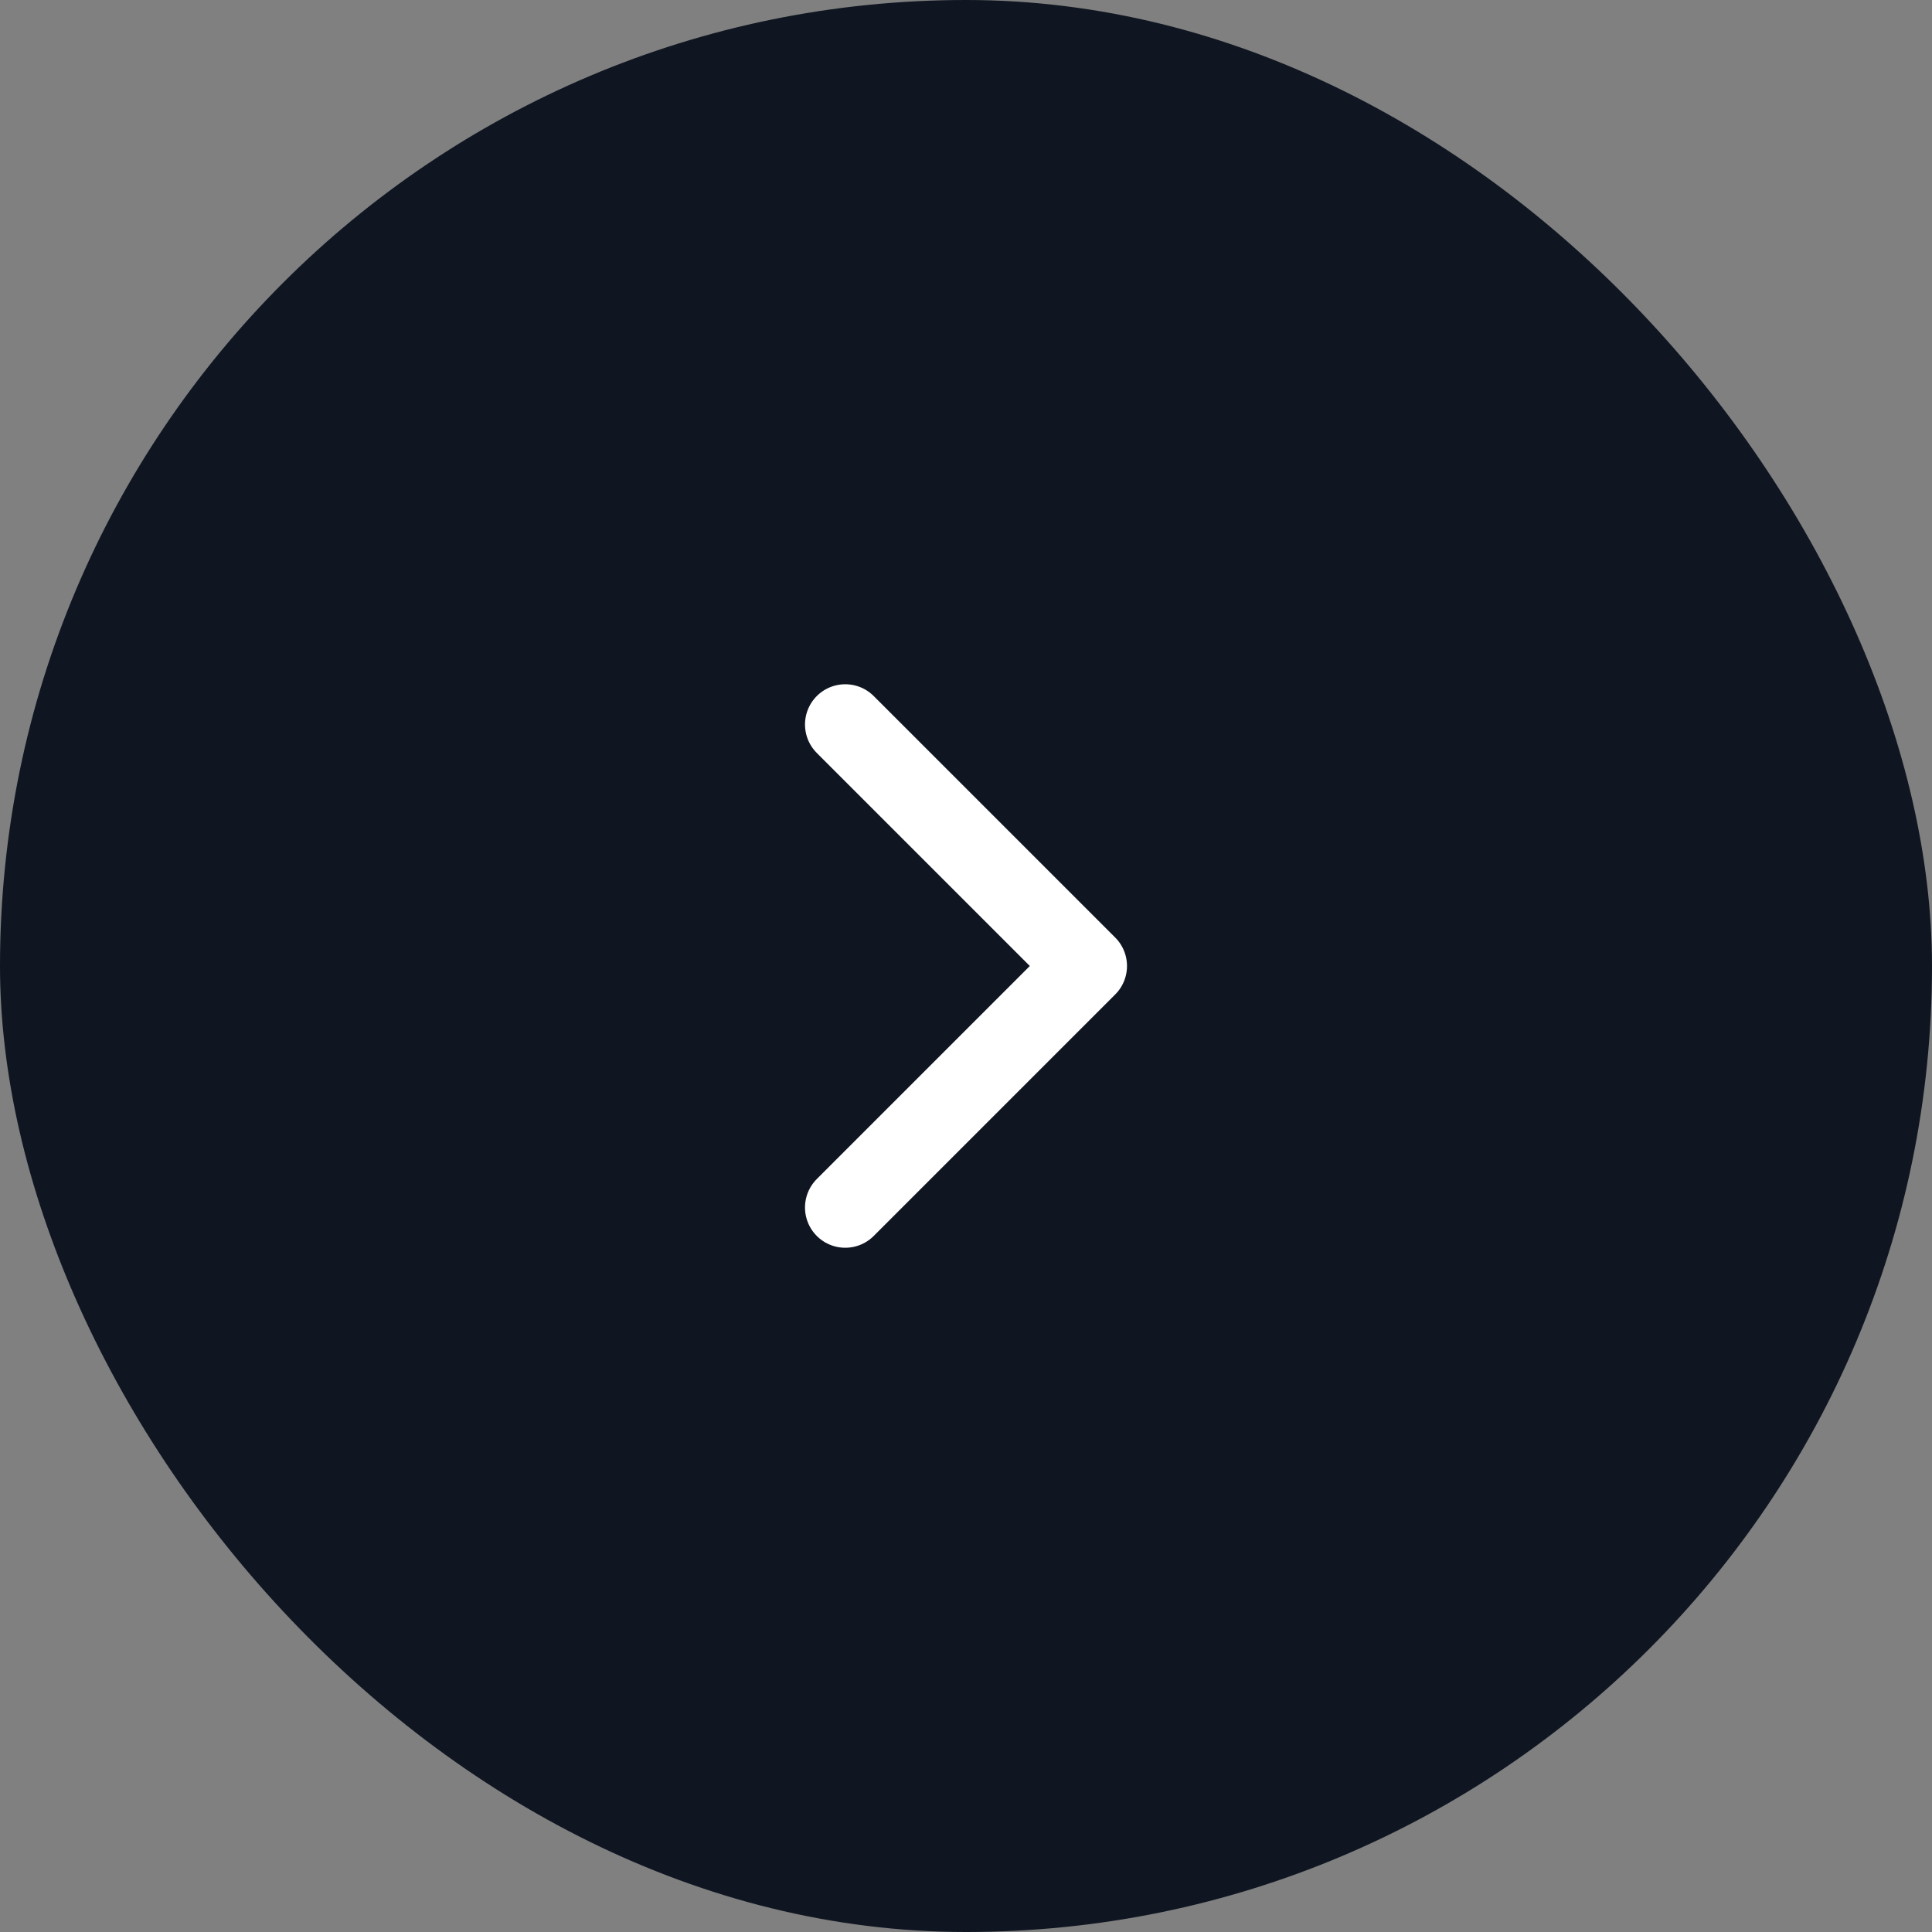
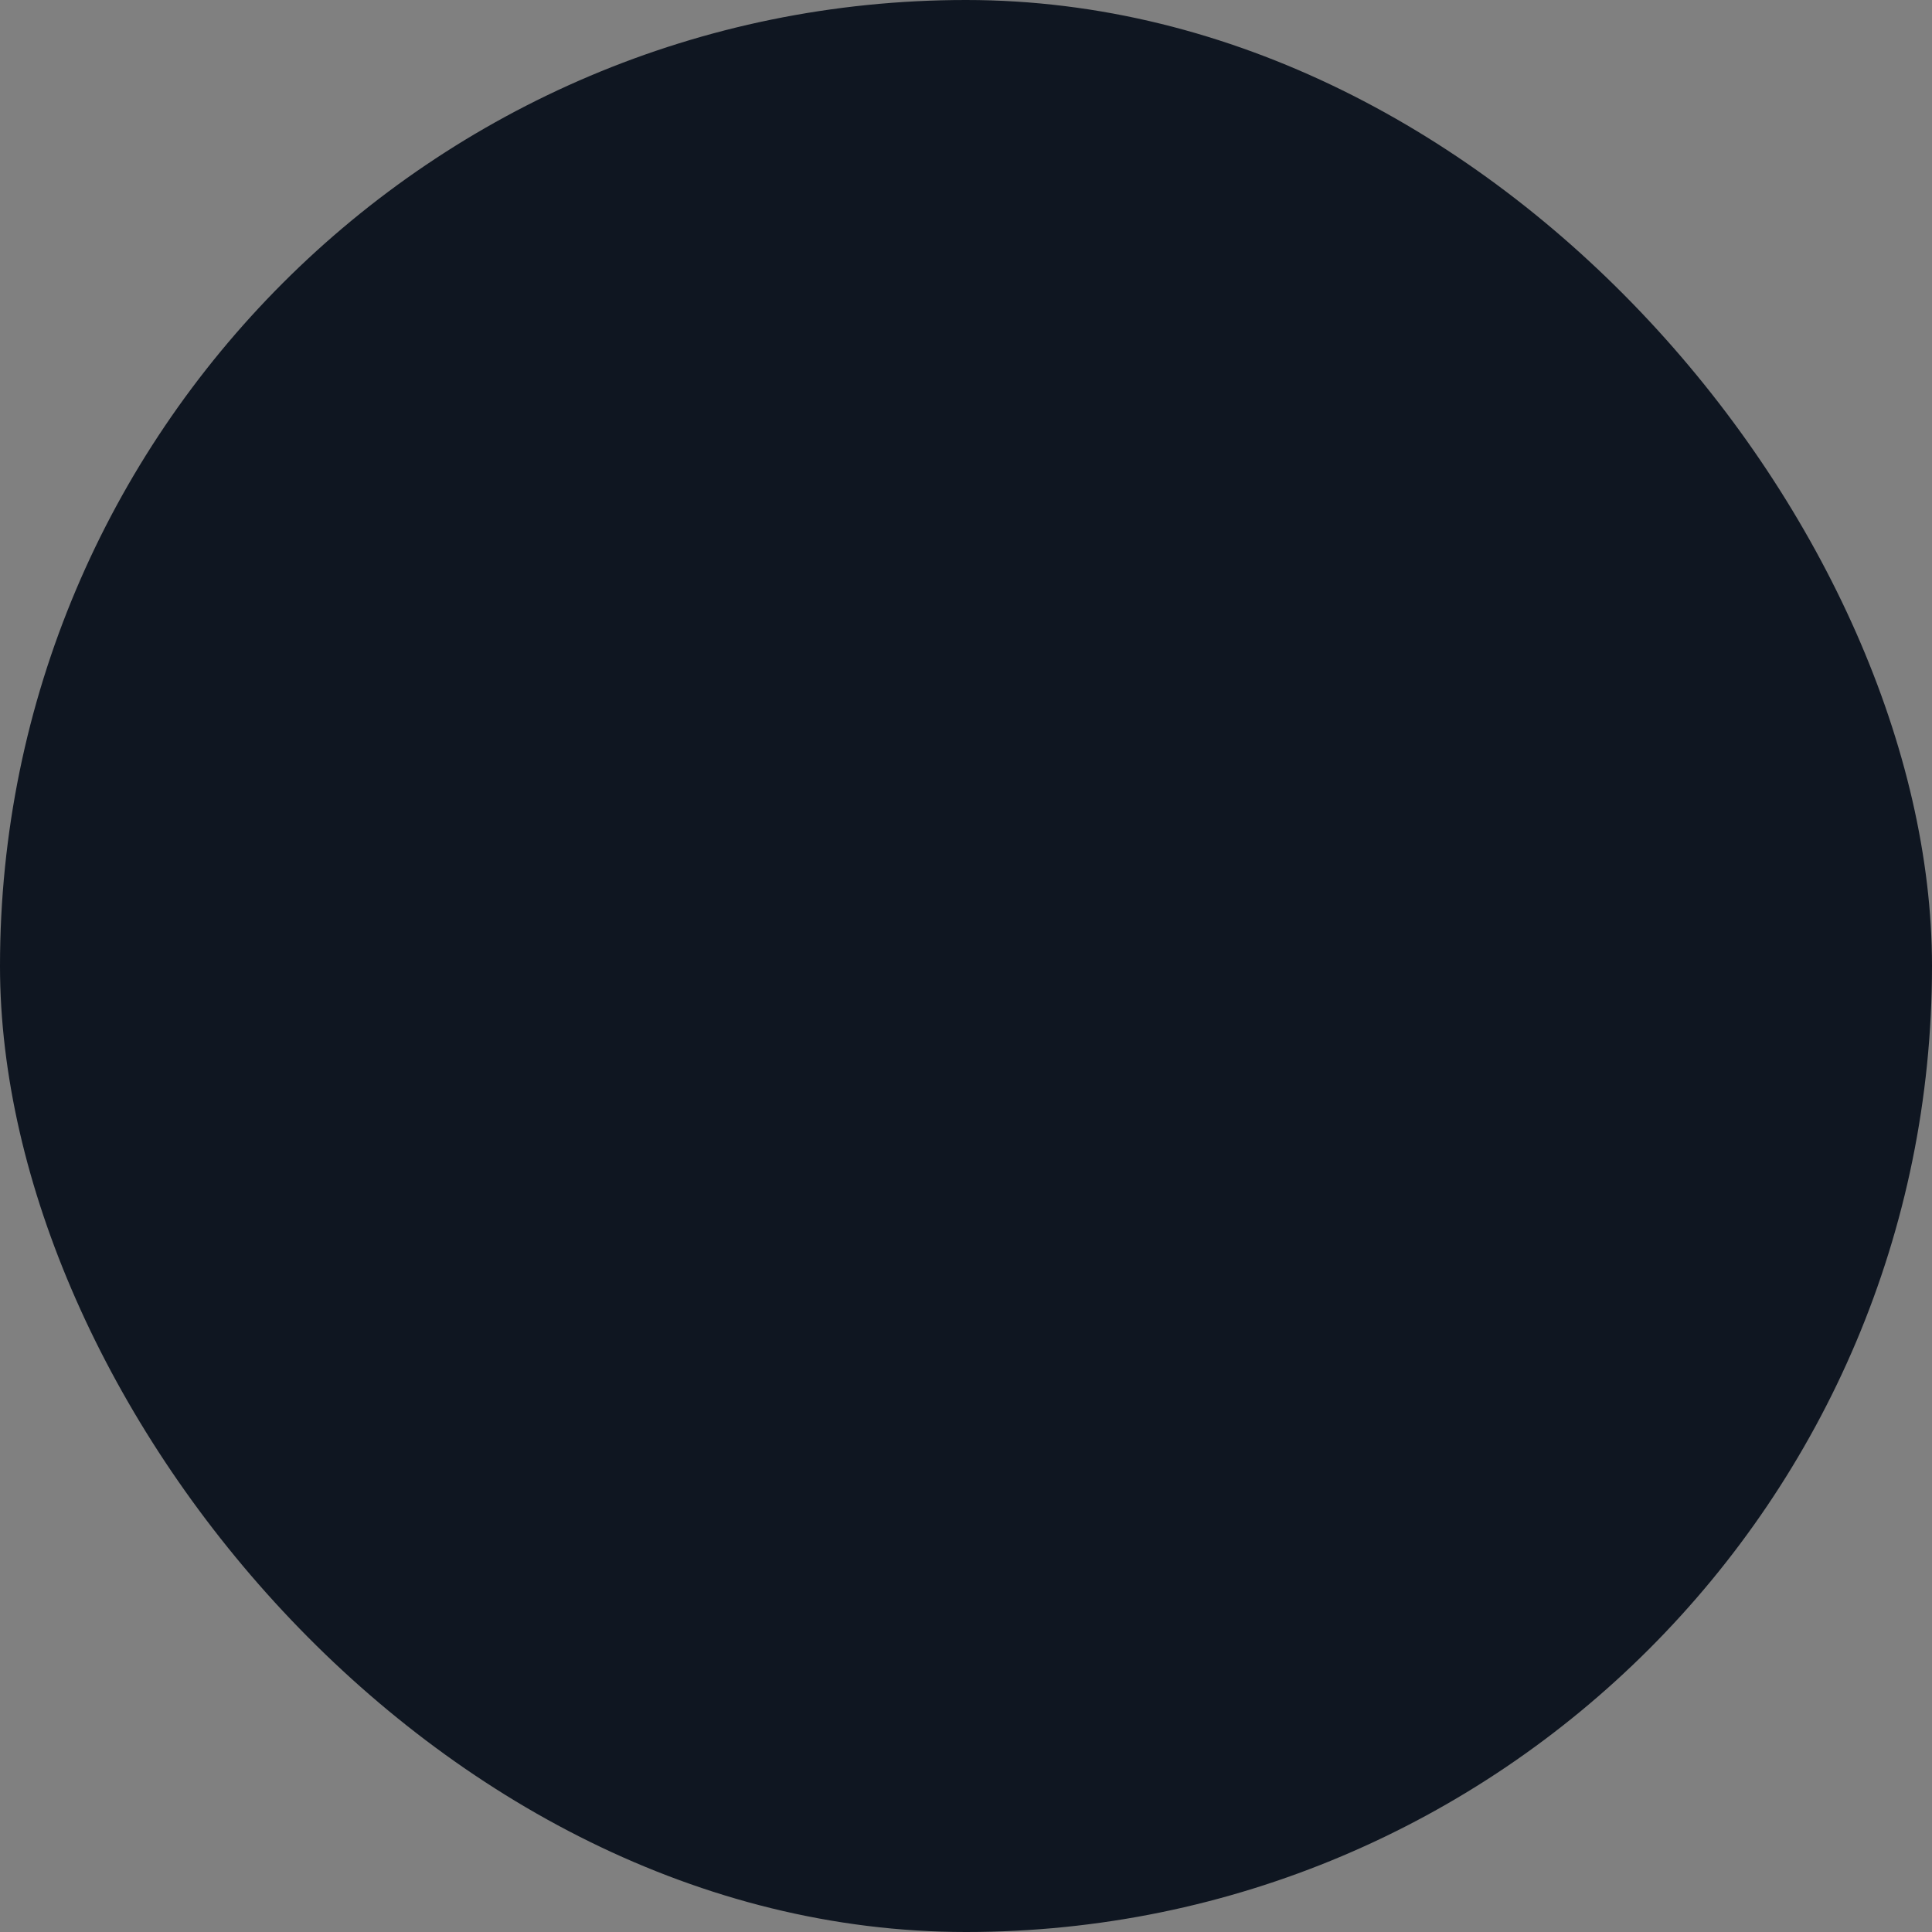
<svg xmlns="http://www.w3.org/2000/svg" width="48" height="48" viewBox="0 0 48 48" fill="none">
  <rect x="0" y="0" width="48" height="48" fill="#808080" stroke="none" />
  <rect width="48" height="48" rx="24" fill="#0F1621" />
-   <path d="M21 30L27 24L21 18" stroke="white" stroke-width="2" stroke-linecap="round" stroke-linejoin="round" />
</svg>